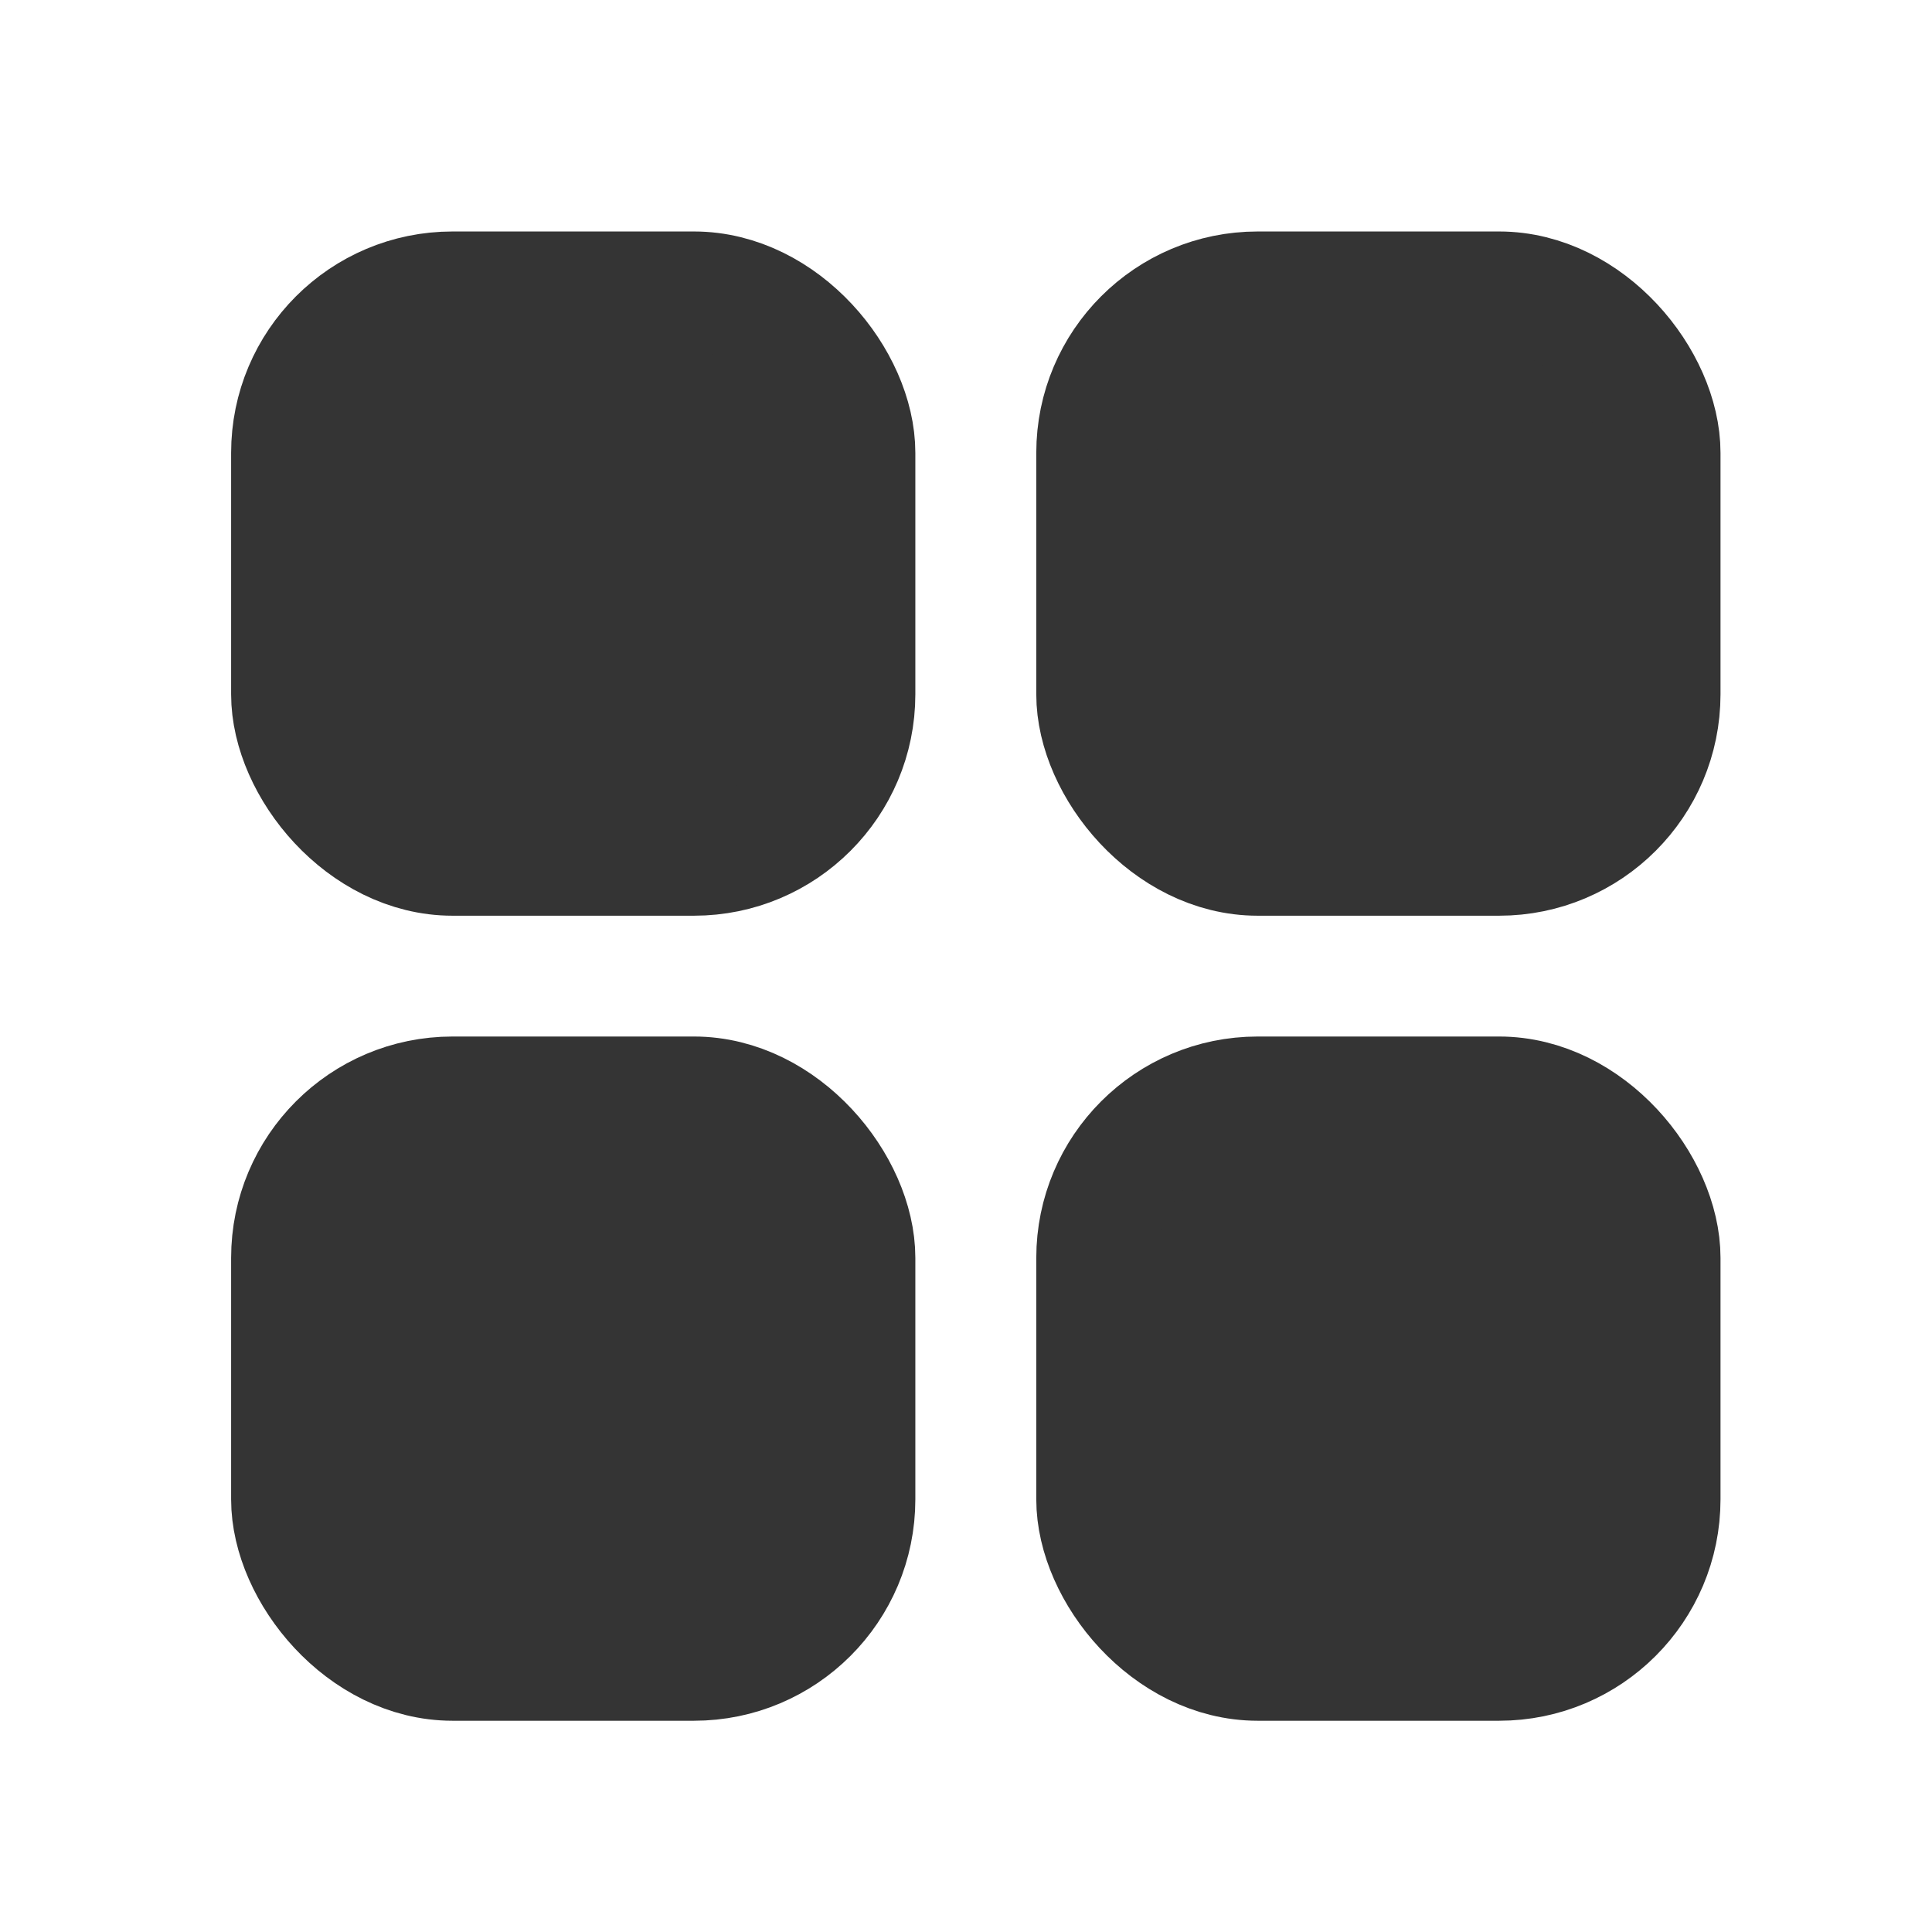
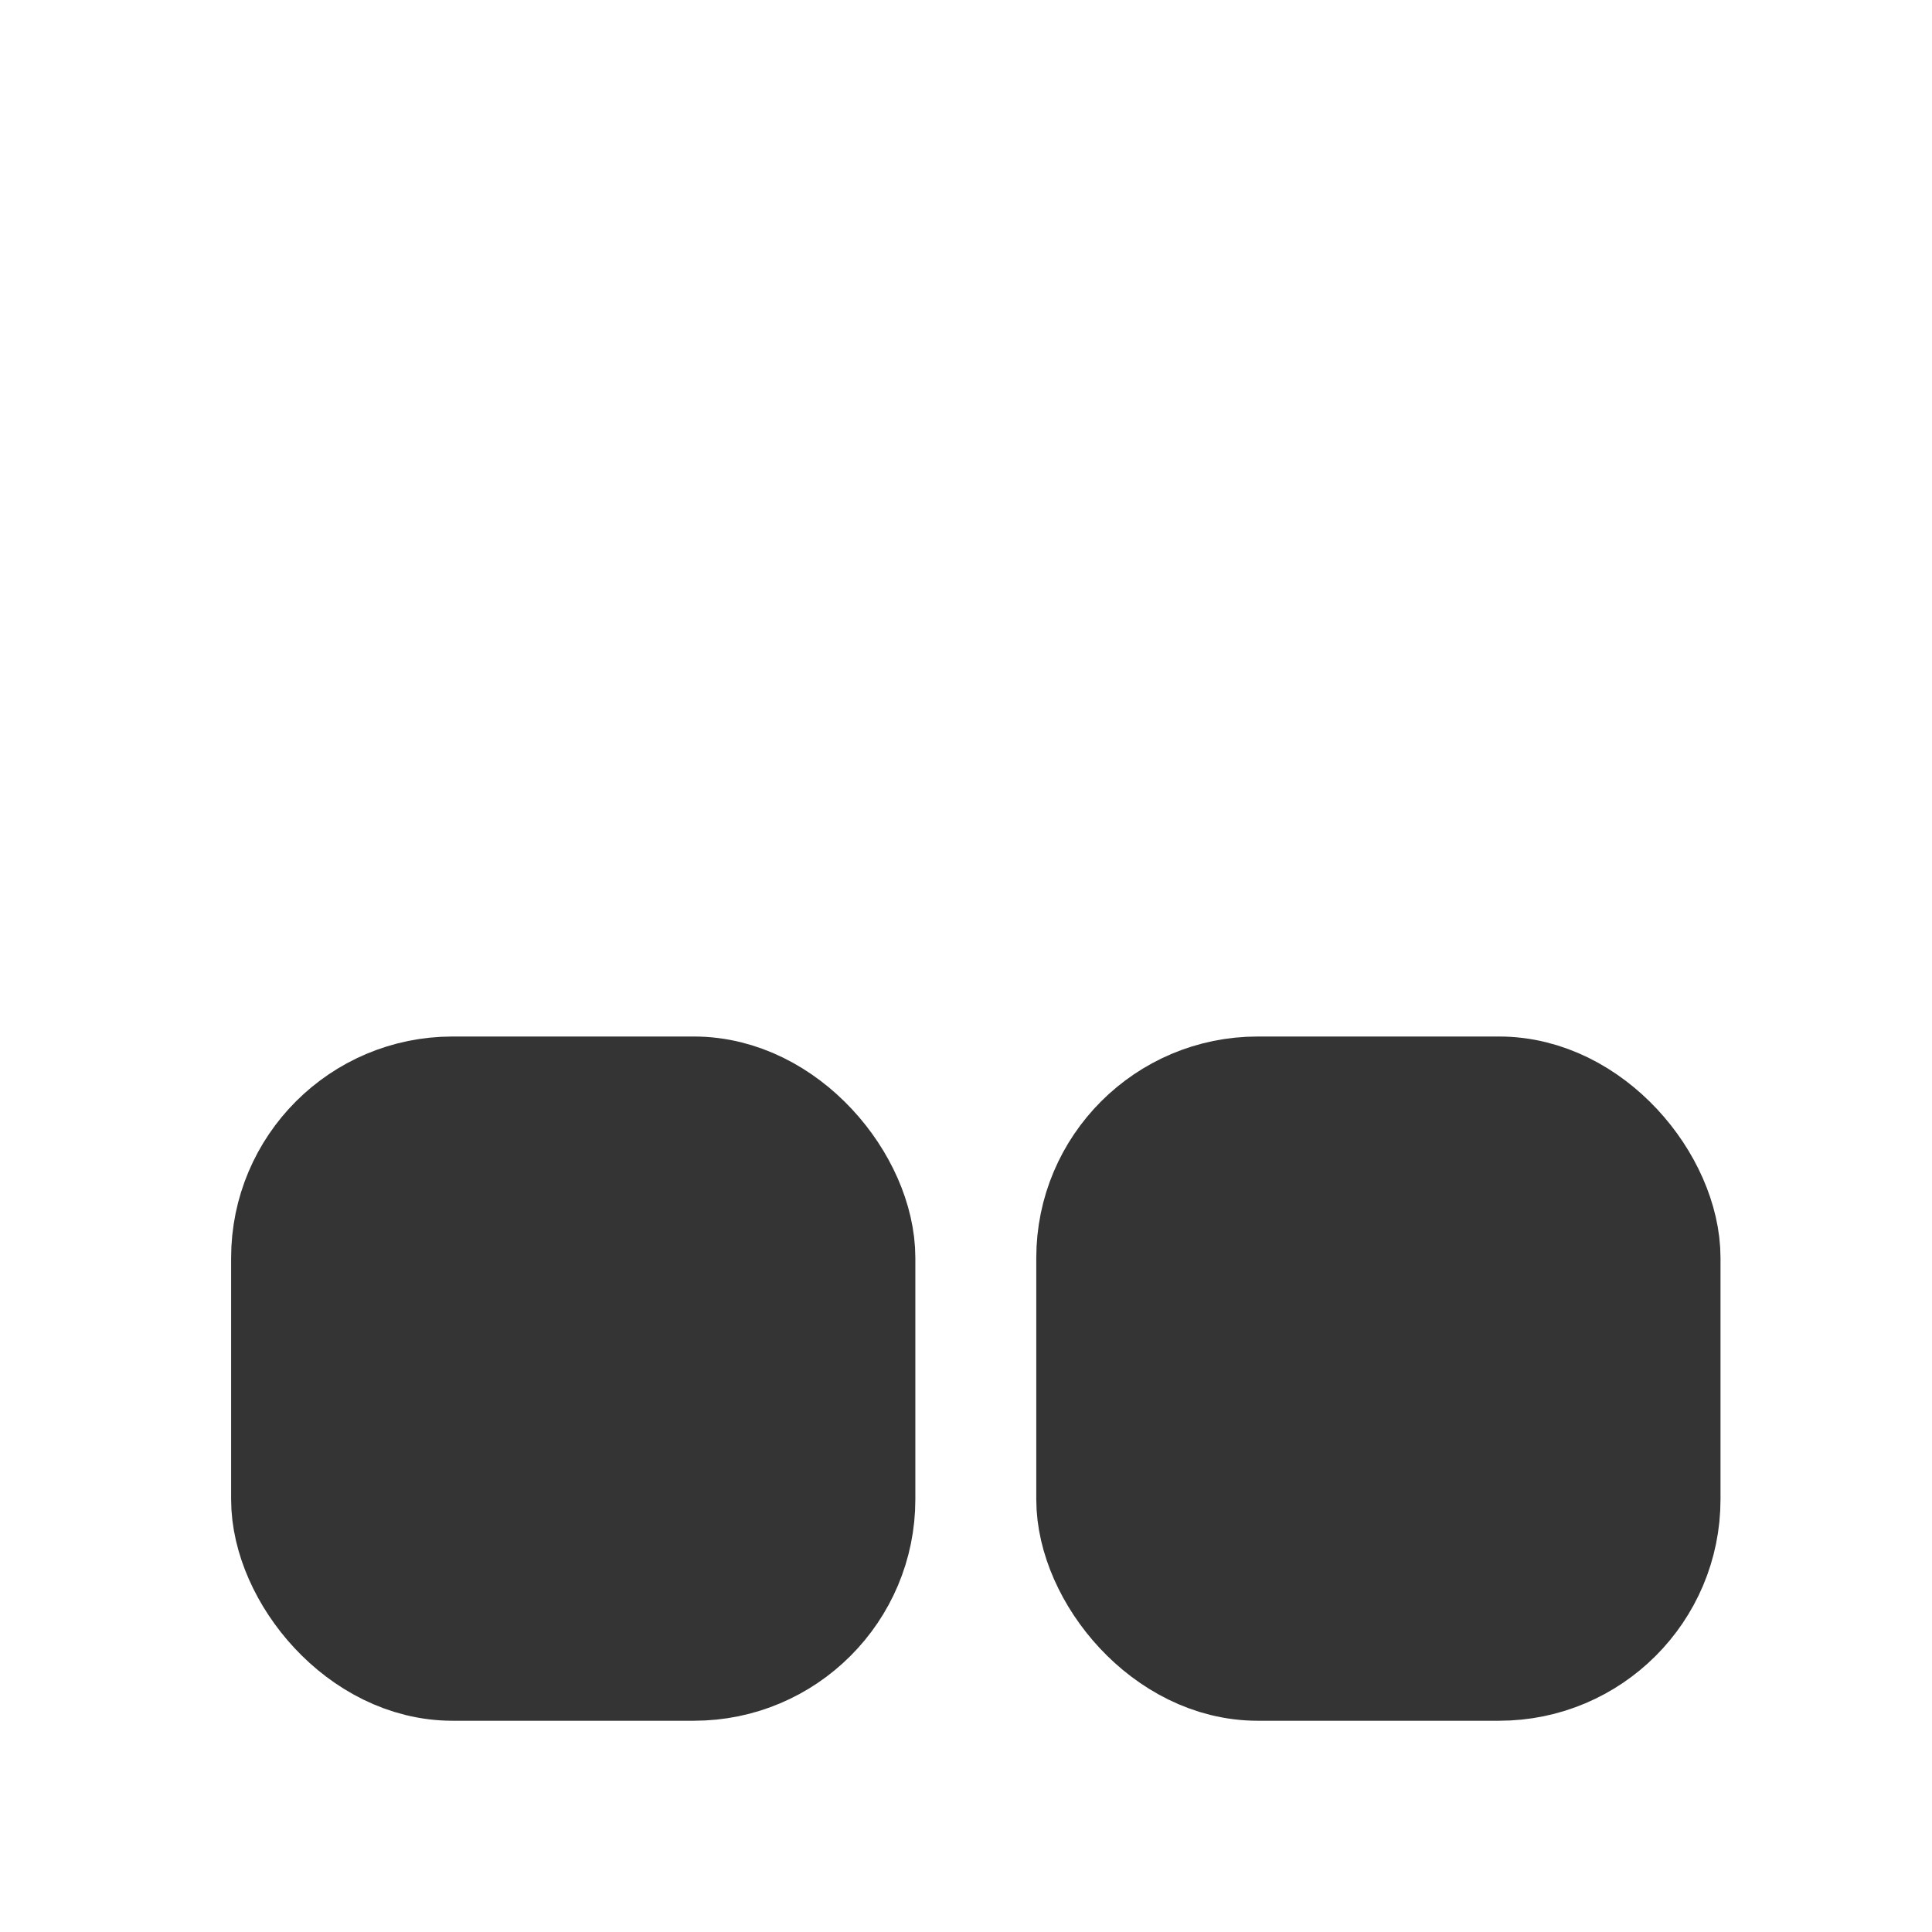
<svg xmlns="http://www.w3.org/2000/svg" width="32" height="32" viewBox="0 0 32 32" fill="none">
-   <rect x="4.828" y="4.834" width="9.333" height="9.333" rx="2.667" fill="#343434" stroke="#343434" stroke-width="2" />
  <rect x="4.828" y="18.168" width="9.333" height="9.333" rx="2.667" fill="#343434" stroke="#343434" stroke-width="2" />
-   <rect x="18.164" y="4.834" width="9.333" height="9.333" rx="2.667" fill="#343434" stroke="#343434" stroke-width="2" />
  <rect x="18.164" y="18.168" width="9.333" height="9.333" rx="2.667" fill="#343434" stroke="#343434" stroke-width="2" />
</svg>